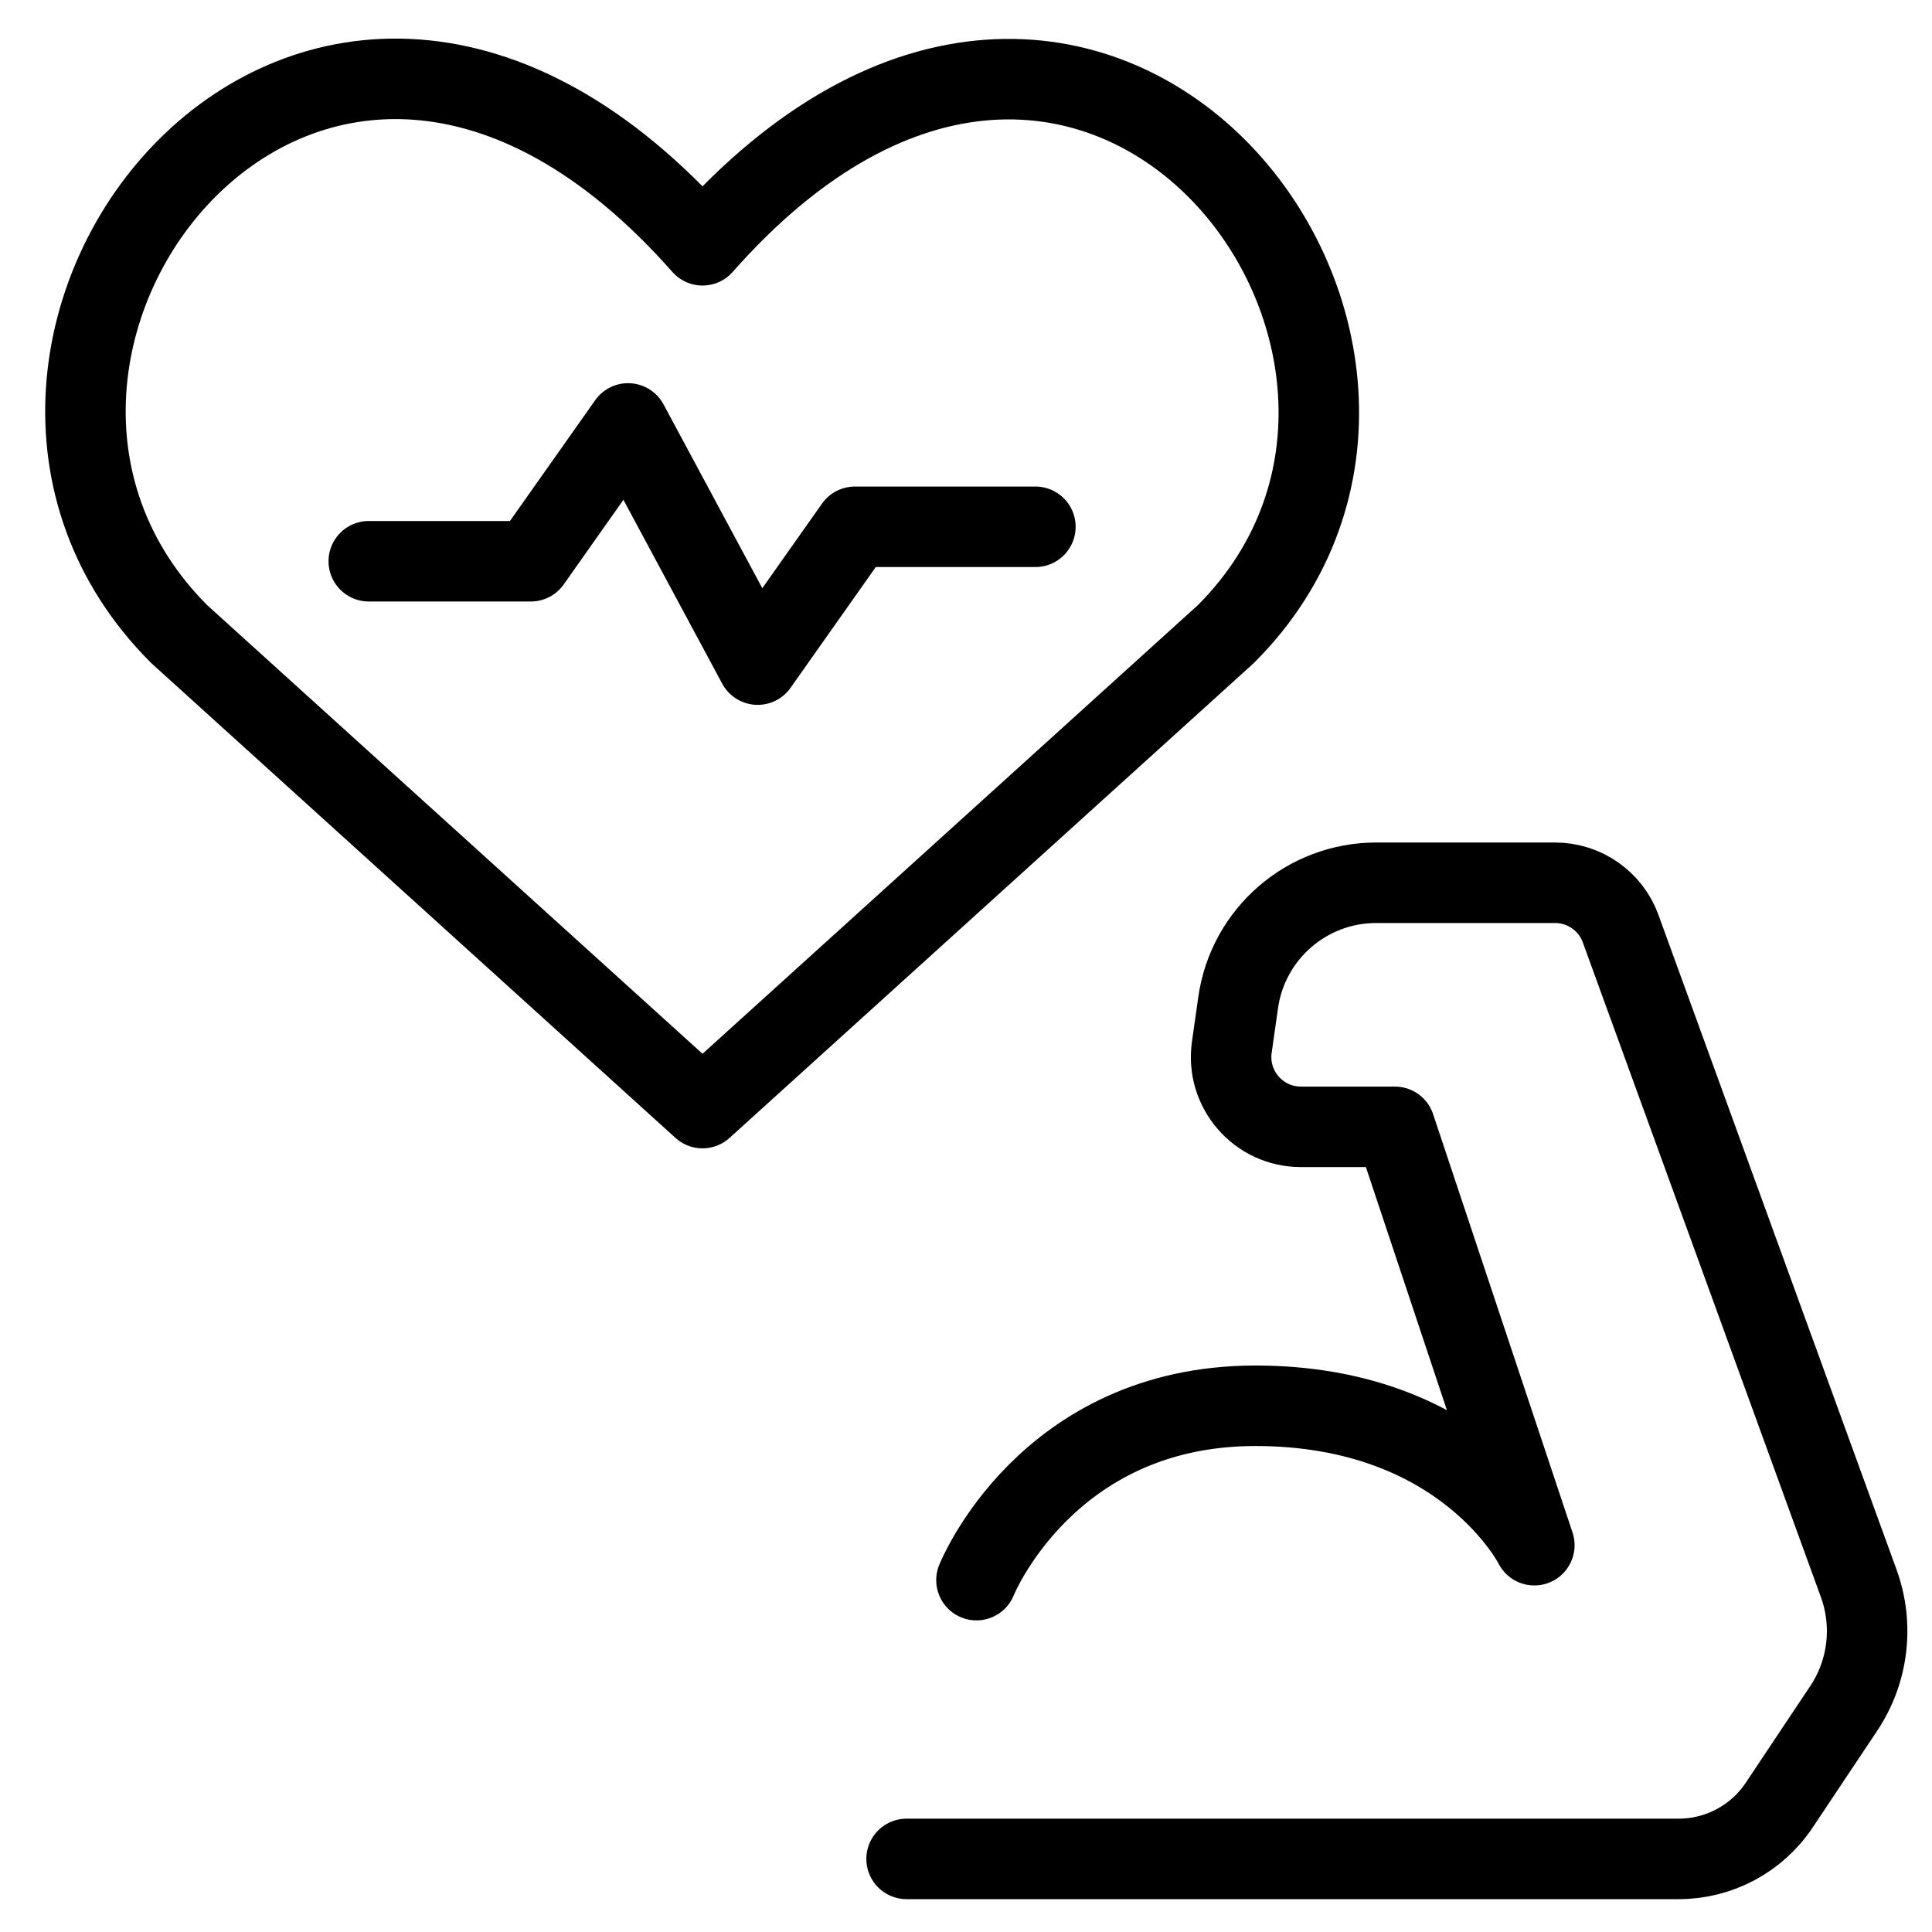
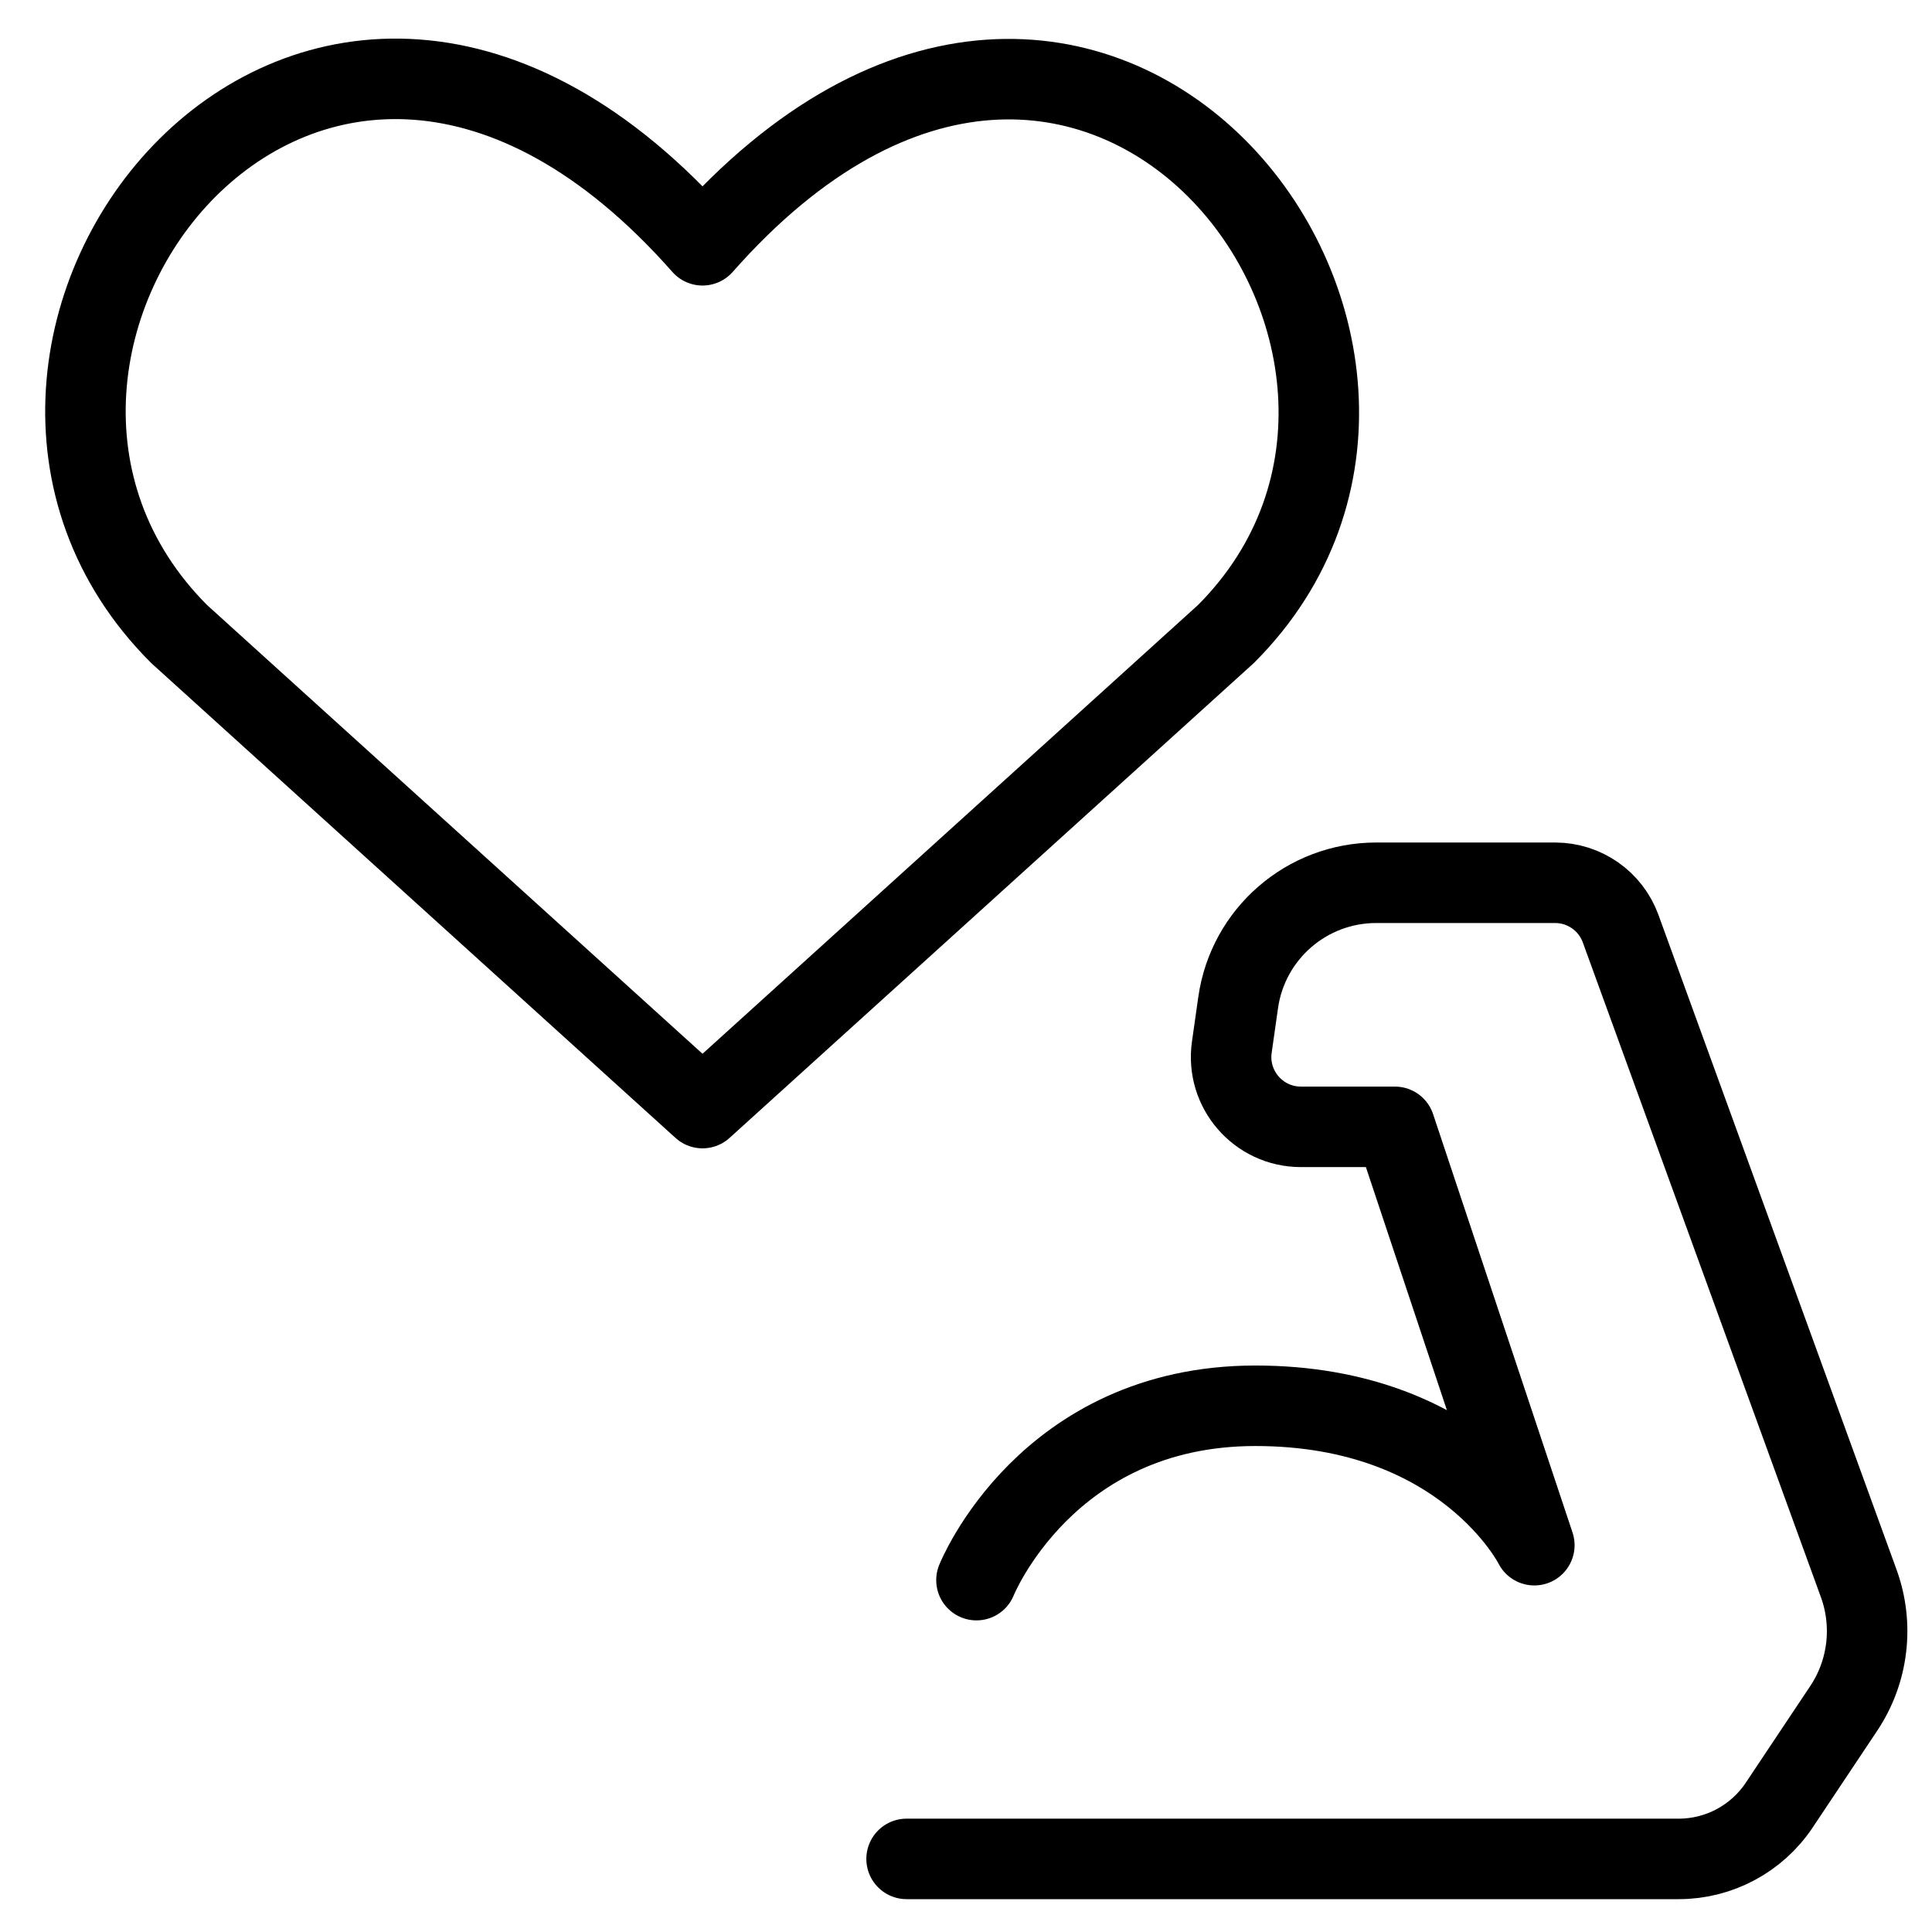
<svg xmlns="http://www.w3.org/2000/svg" fill="none" viewBox="0 0 24 24">
  <path stroke="#000000" stroke-linecap="round" stroke-linejoin="round" d="M8.727 13.765 2.225 7.876C-1.309 4.342 3.886 -2.442 8.727 3.047c4.841 -5.489 10.012 1.319 6.502 4.829L8.727 13.765Z" stroke-width="1" />
-   <path stroke="#000000" stroke-linecap="round" stroke-linejoin="round" d="M4.581 6.972h2.013l1.208 -1.712L9.412 8.256l1.208 -1.712h2.242" stroke-width="1" />
  <path stroke="#000000" stroke-linecap="round" stroke-linejoin="round" d="M12.13 19.629s0.866 -2.166 3.465 -2.166c2.599 0 3.465 1.732 3.465 1.732l-1.732 -5.197H16.16c-0.527 0 -0.932 -0.467 -0.858 -0.989l0.079 -0.556c0.122 -0.854 0.853 -1.487 1.715 -1.487h2.222c0.364 0 0.69 0.228 0.814 0.57l2.958 8.134c0.188 0.518 0.119 1.095 -0.187 1.553l-0.801 1.201c-0.278 0.417 -0.747 0.668 -1.248 0.668h-9.592" stroke-width="1" />
</svg>